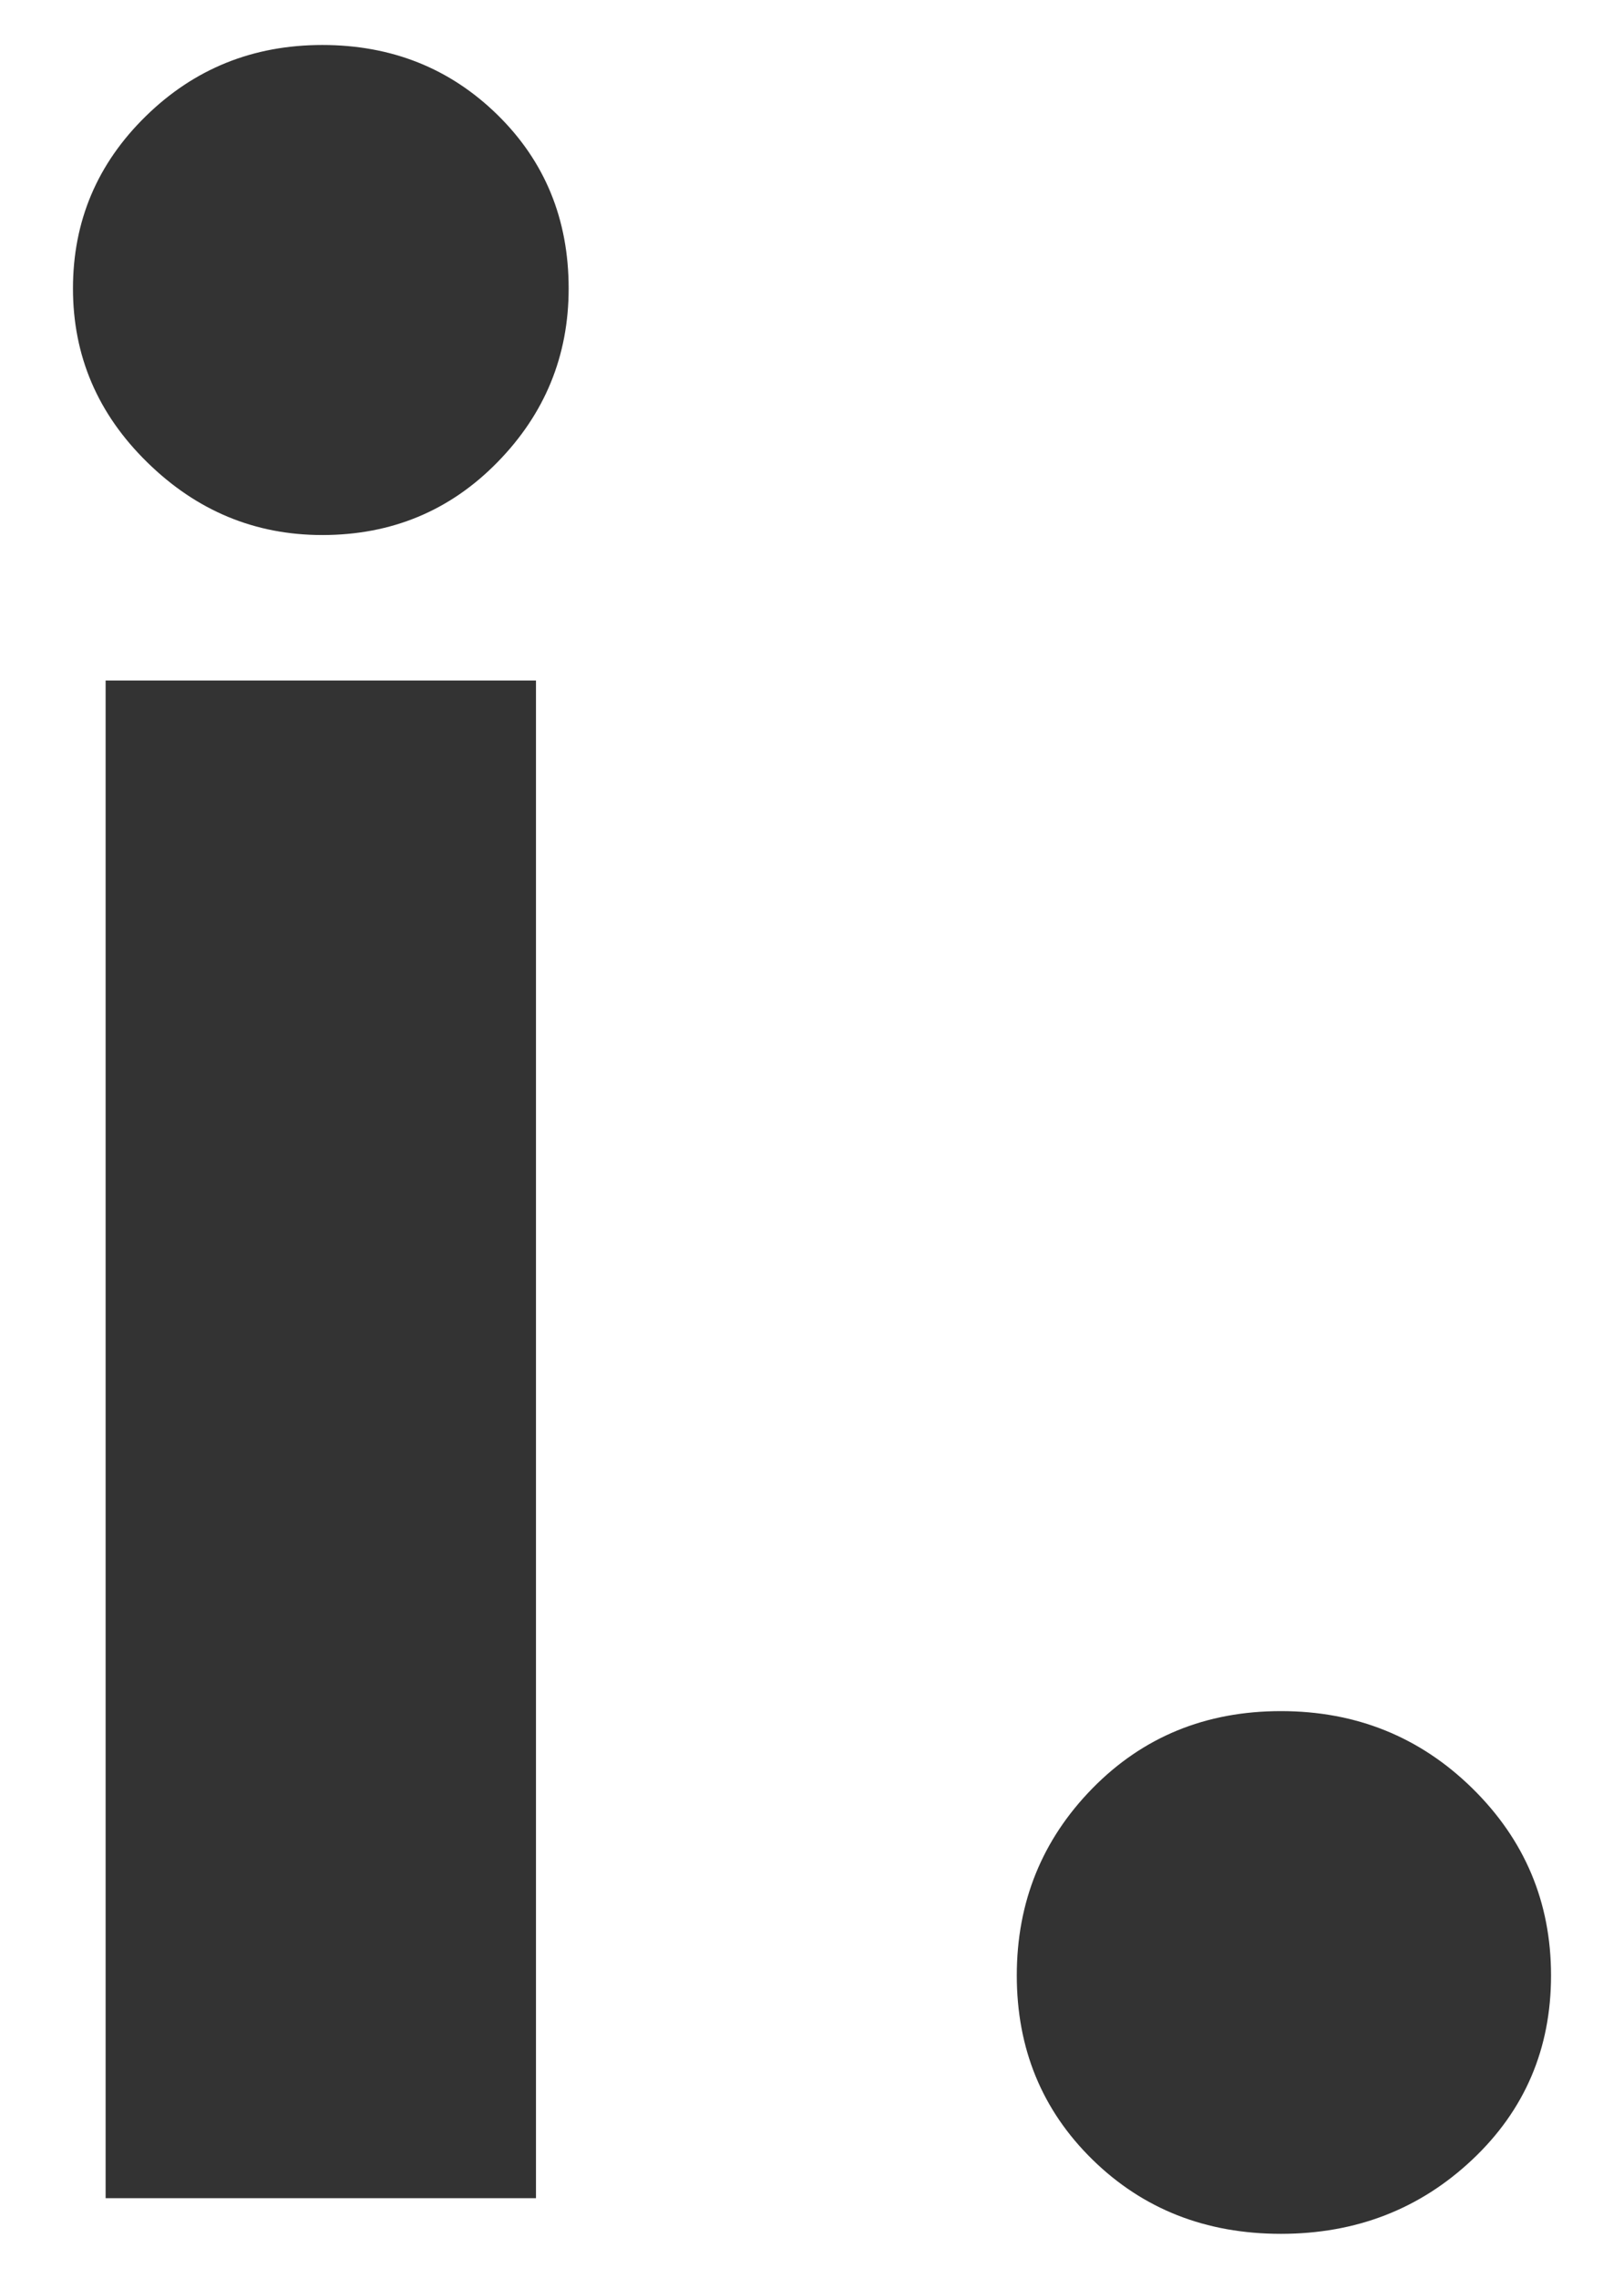
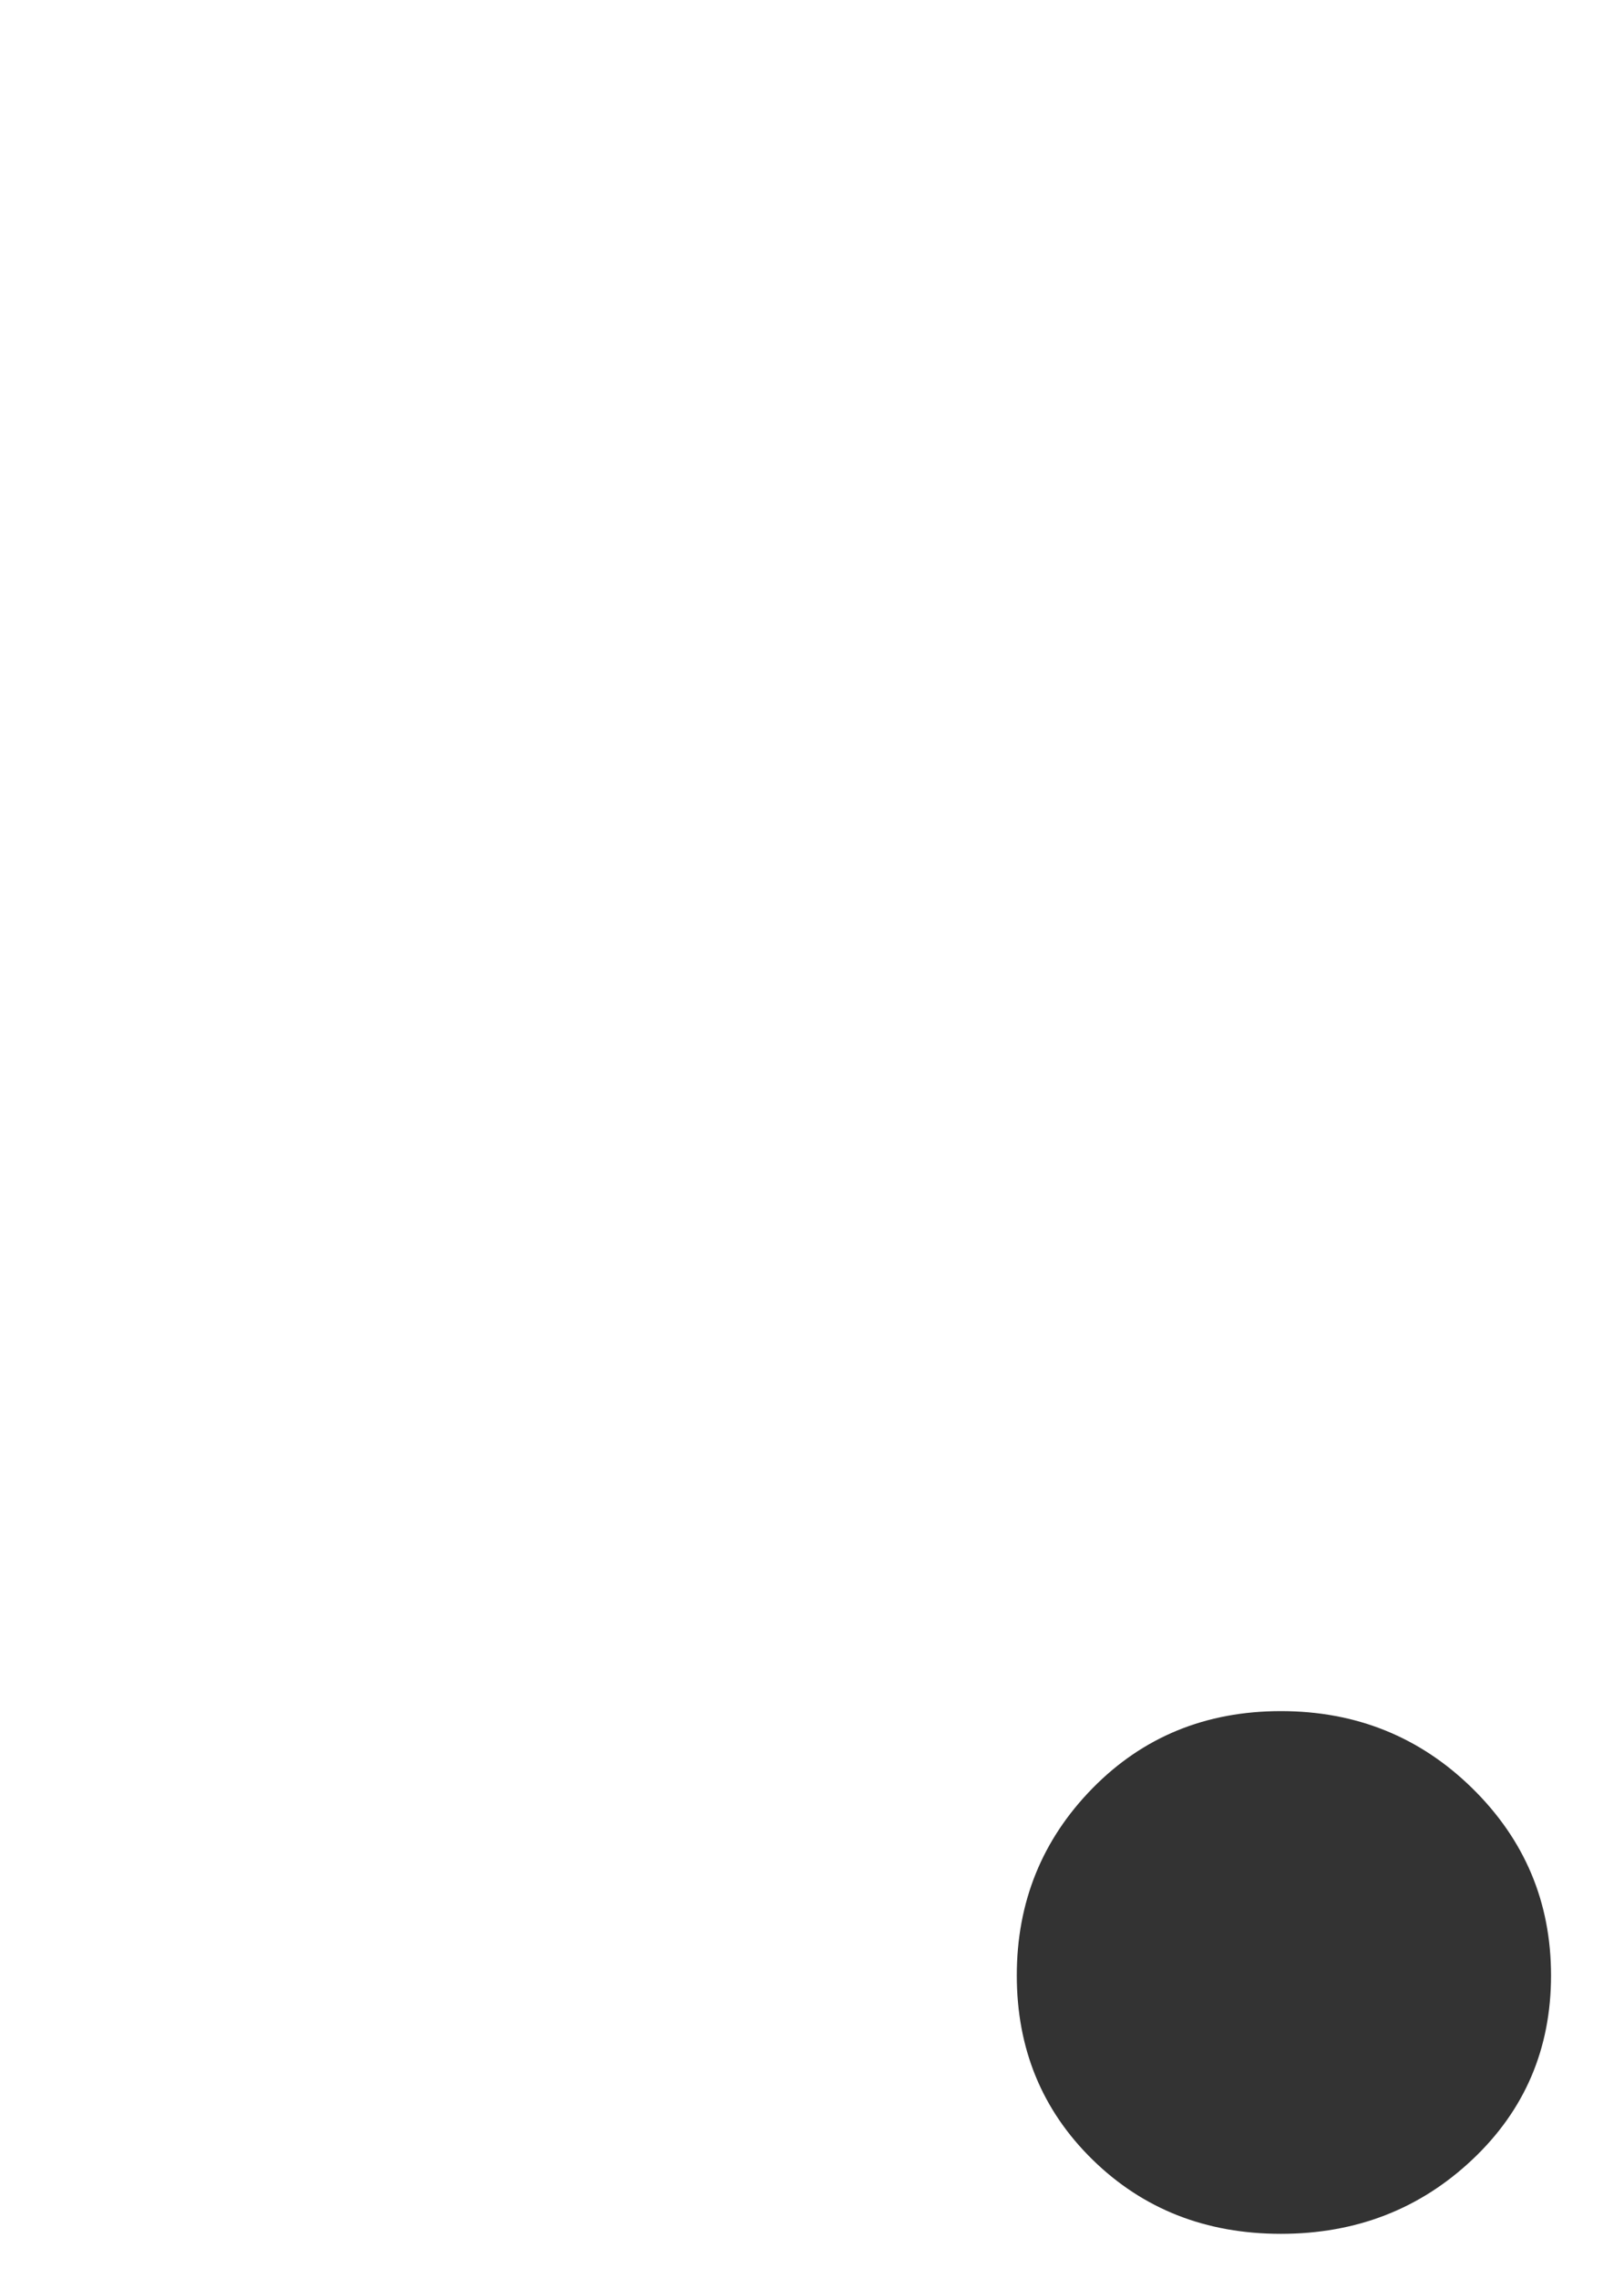
<svg xmlns="http://www.w3.org/2000/svg" version="1.1" id="Livello_1" x="0px" y="0px" width="58px" height="81.333px" viewBox="0 0 58 81.333" style="enable-background:new 0 0 58 81.333;" xml:space="preserve">
  <g>
-     <path style="fill:#333333;" d="M11.51,19.096c-2.403,0-4.488-0.865-6.254-2.598c-1.768-1.73-2.65-3.798-2.65-6.201   c0-2.401,0.865-4.451,2.598-6.147c1.73-1.696,3.832-2.544,6.307-2.544c2.473,0,4.558,0.831,6.254,2.491   c1.696,1.661,2.544,3.728,2.544,6.2c0,2.403-0.848,4.471-2.544,6.201C16.068,18.231,13.983,19.096,11.51,19.096z M3.772,78.455   V24.289h15.37v54.166H3.772z" />
    <path style="fill:#333333;" d="M52.584,77.077c-1.873,1.766-4.152,2.65-6.837,2.65c-2.687,0-4.929-0.885-6.731-2.65   c-1.802-1.766-2.702-3.957-2.702-6.572c0-2.613,0.9-4.839,2.702-6.678c1.803-1.837,4.045-2.756,6.731-2.756   c2.685,0,4.964,0.919,6.837,2.756c1.872,1.839,2.81,4.064,2.81,6.678C55.394,73.12,54.457,75.312,52.584,77.077z" />
  </g>
</svg>